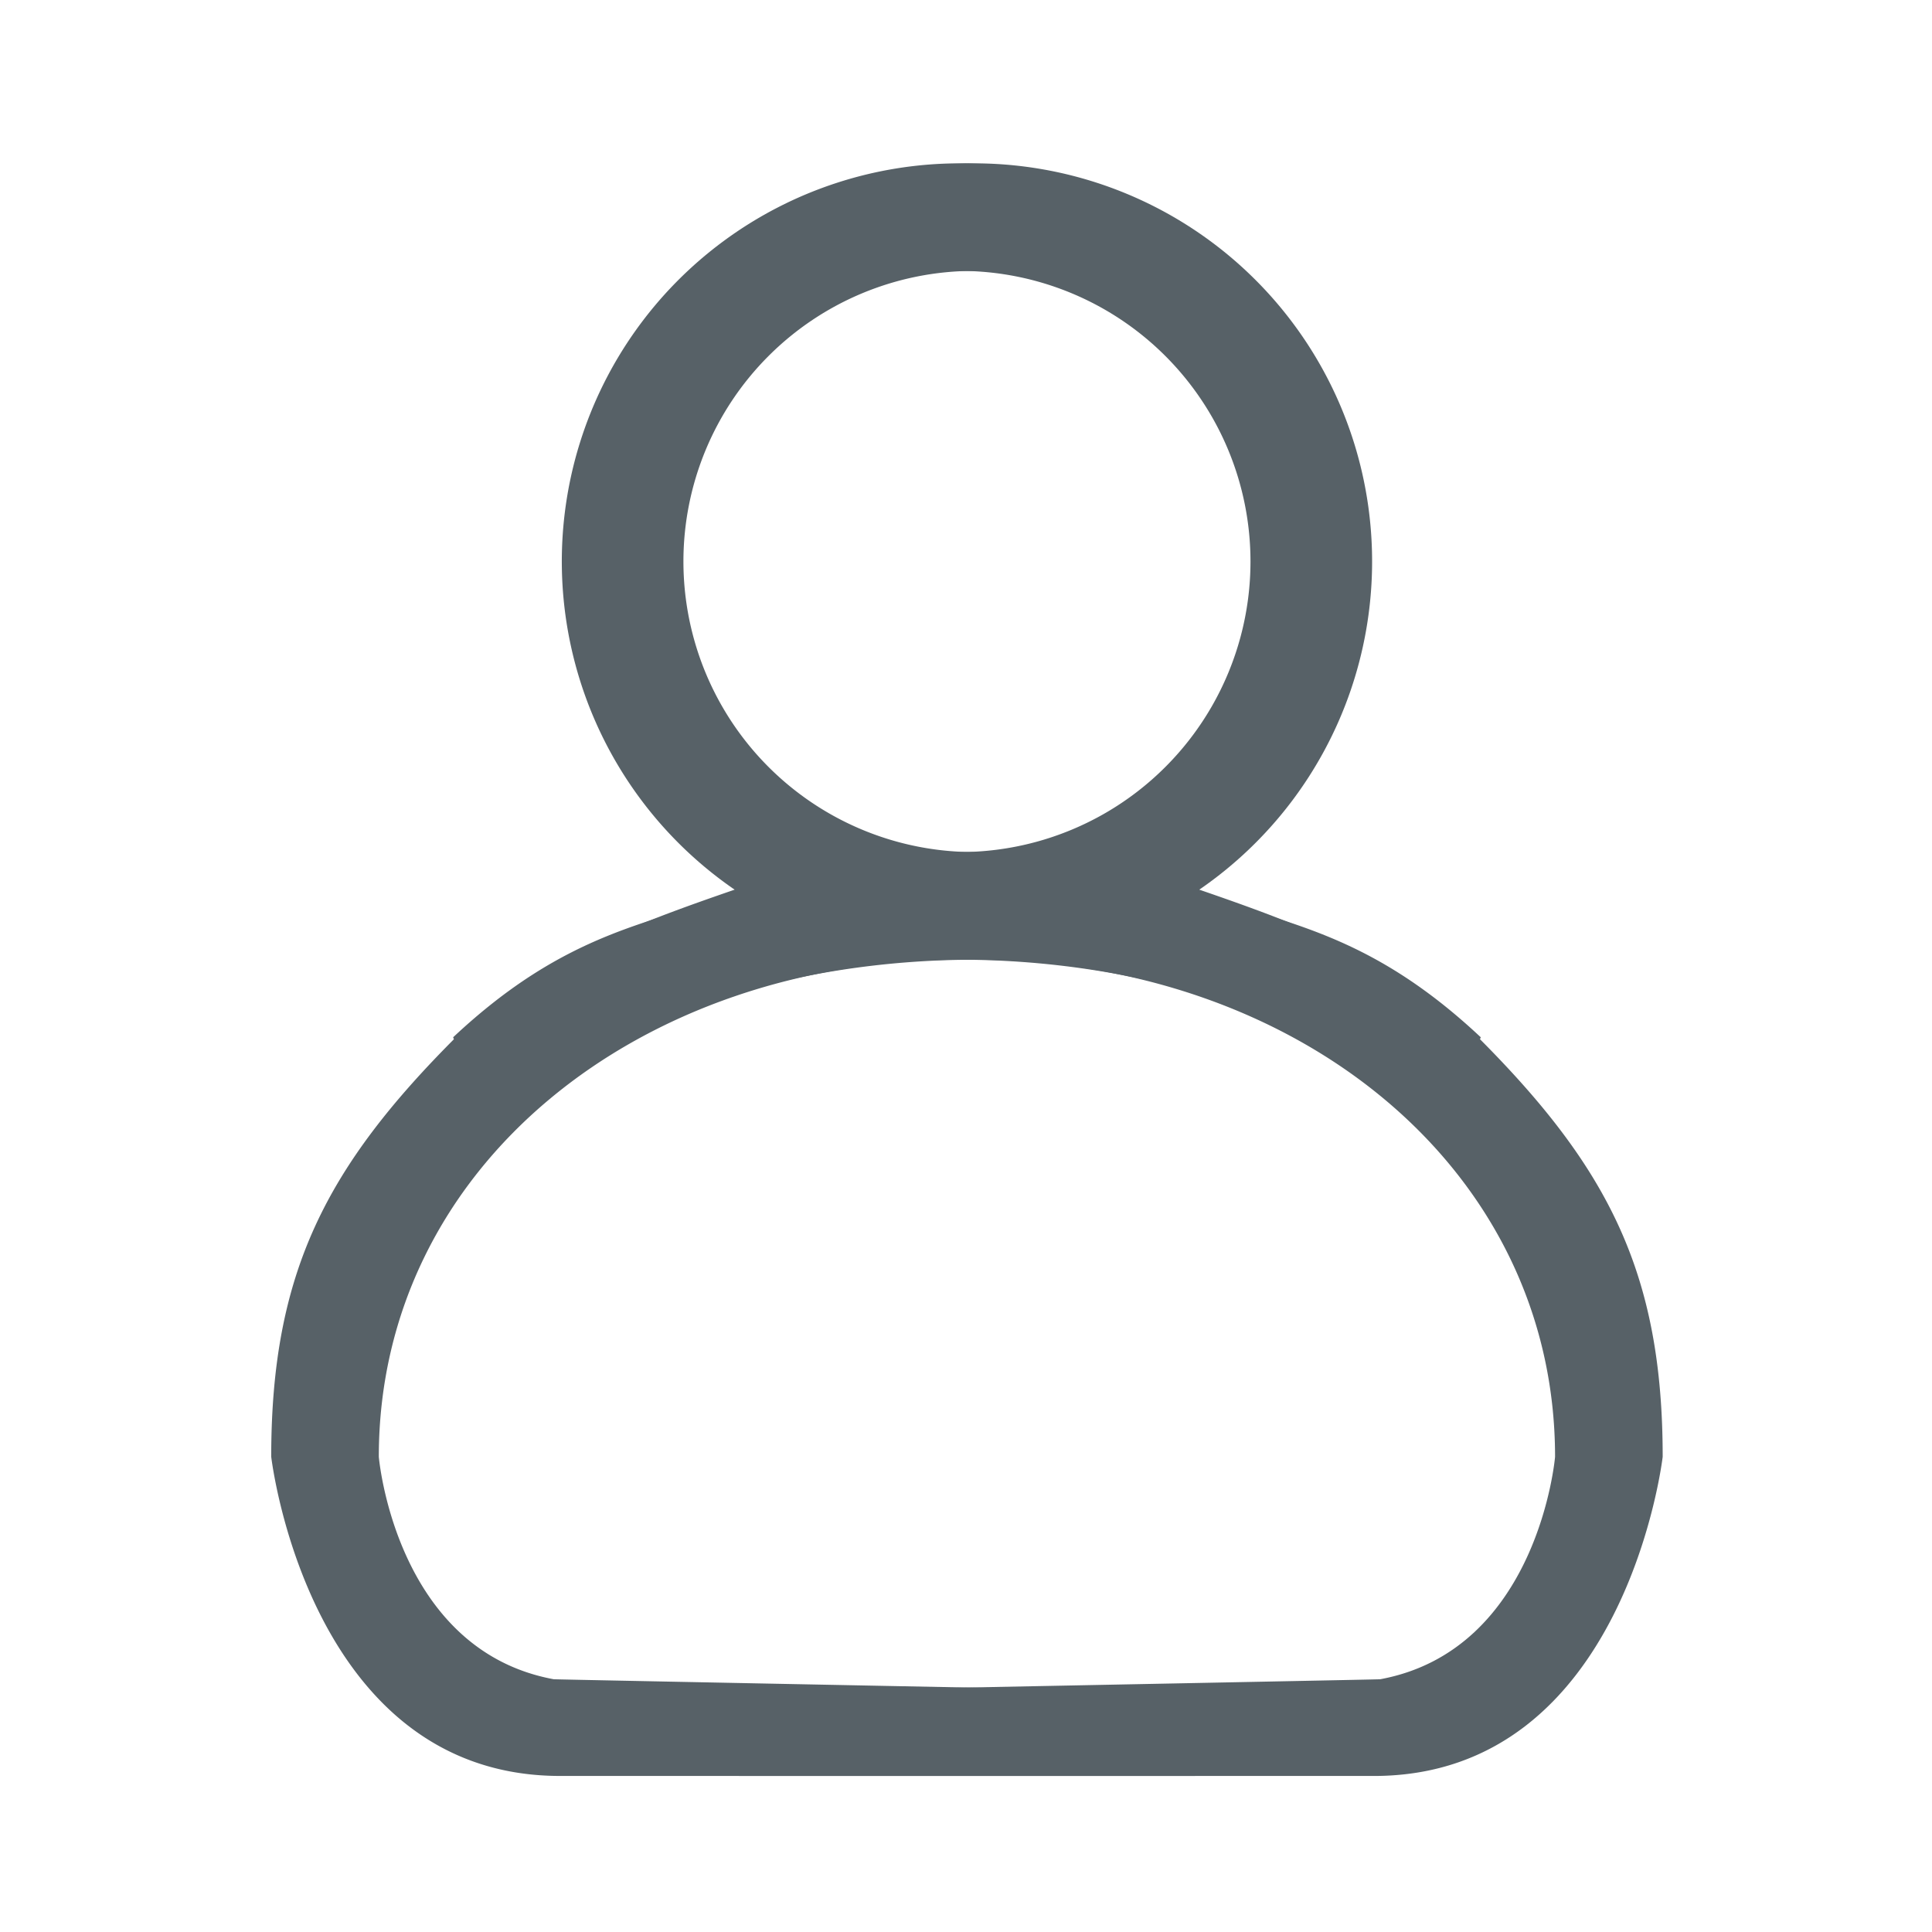
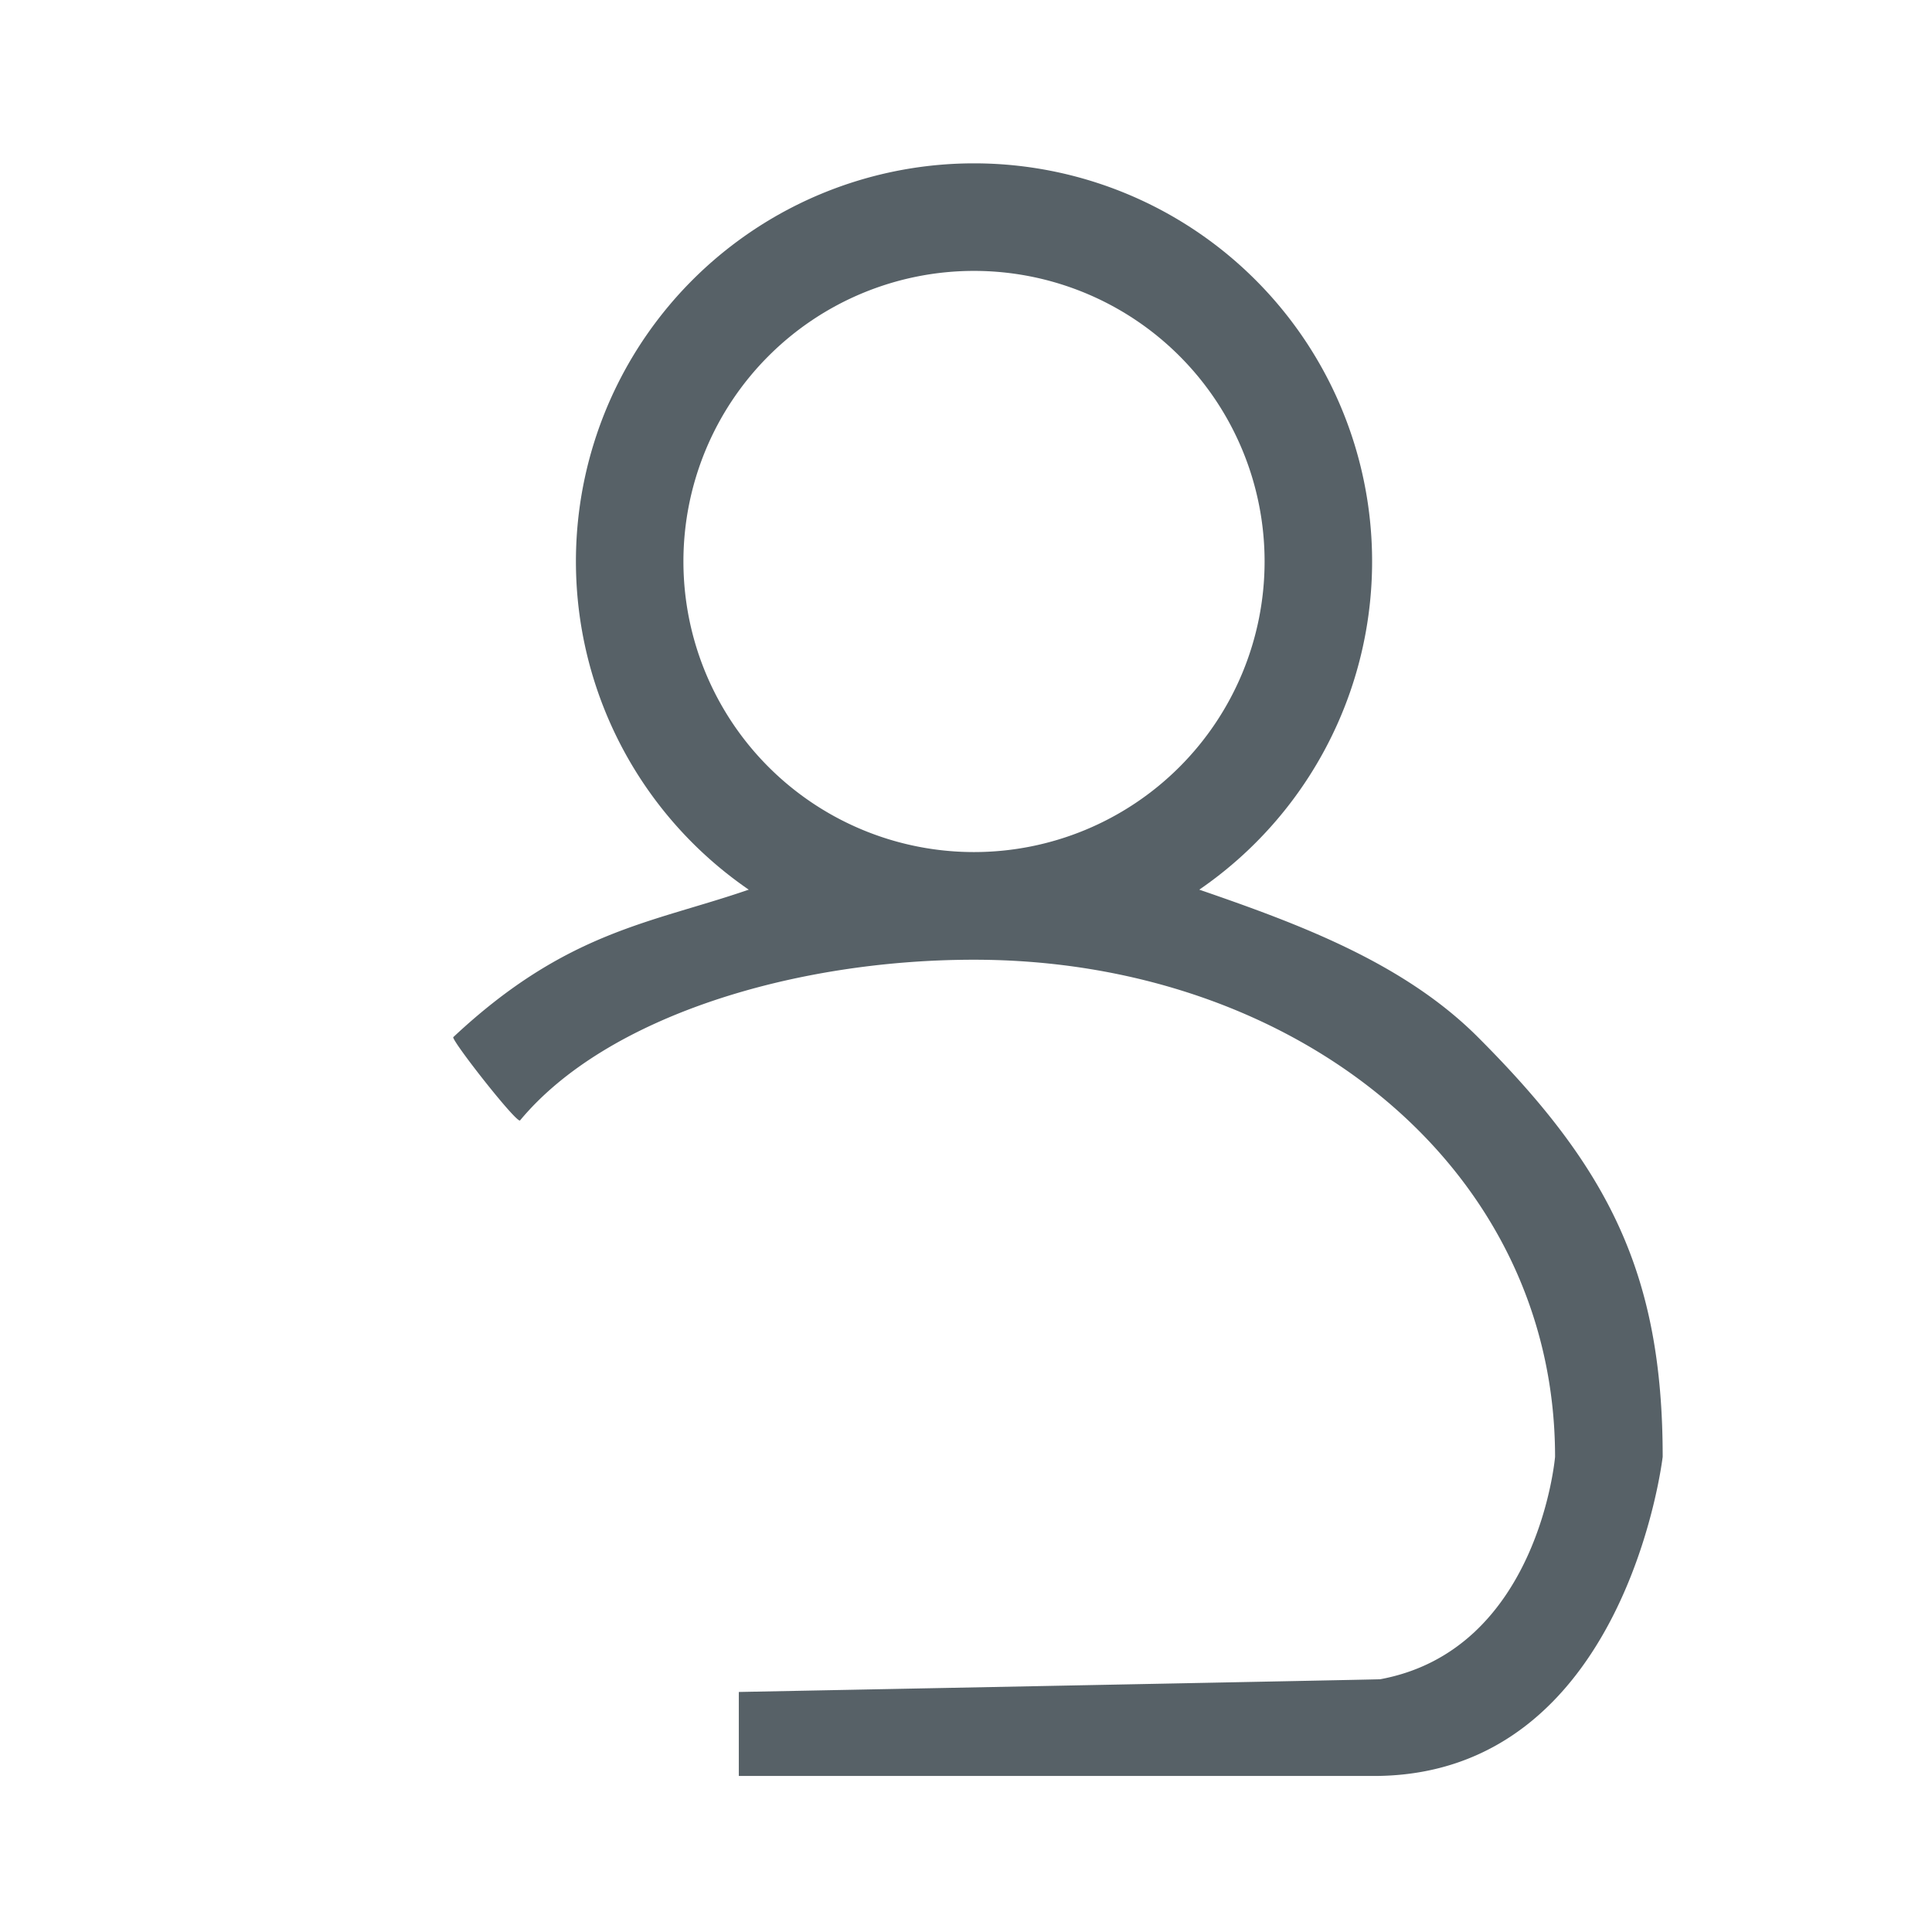
<svg xmlns="http://www.w3.org/2000/svg" width="138" height="138" viewBox="0 0 138 138">
  <g id="login-icon" transform="translate(-26 -684)">
-     <rect id="Rectangle_1098" data-name="Rectangle 1098" width="138" height="138" transform="translate(26 684)" fill="#008269" opacity="0" />
-     <path id="Forma_1_copy_17" data-name="Forma 1 copy 17" d="M115.374,82.4c-8.1-7.586-14.133-8.124-21.092-10.524a28.435,28.435,0,1,0-32.181,0c-6.959,2.4-14.534,5.167-19.892,10.524C32.917,91.691,29,99.245,29,112.383c0,0,2.634,22.8,20.636,22.8H94.988v-6s-45.712-.889-45.808-.908c-11.326-2.091-12.495-15.889-12.495-15.889,0-20.726,18.619-35.506,41.505-35.506,12.826,0,26.25,4.047,32.423,11.477C110.84,88.628,115.713,82.4,115.374,82.4ZM78.191,69.191A20.756,20.756,0,1,1,98.947,48.435,20.756,20.756,0,0,1,78.191,69.191Z" transform="translate(16.373 675.671)" fill="#576167" fill-rule="evenodd" />
    <path id="Forma_1_copy_17-2" data-name="Forma 1 copy 17" d="M29.017,82.4c8.1-7.586,14.133-8.124,21.092-10.524a28.435,28.435,0,1,1,32.181,0c6.959,2.4,14.534,5.167,19.892,10.524,9.291,9.291,13.208,16.845,13.208,29.984,0,0-2.634,22.8-20.636,22.8H49.4v-6s45.712-.889,45.808-.908c11.326-2.091,12.495-15.889,12.495-15.889,0-20.726-18.619-35.506-41.505-35.506-12.826,0-26.25,4.047-32.423,11.477C33.551,88.628,28.677,82.4,29.017,82.4ZM66.2,69.191A20.756,20.756,0,1,0,45.443,48.435,20.756,20.756,0,0,0,66.2,69.191Z" transform="translate(29.373 675.671)" fill="#576167" fill-rule="evenodd" />
  </g>
</svg>